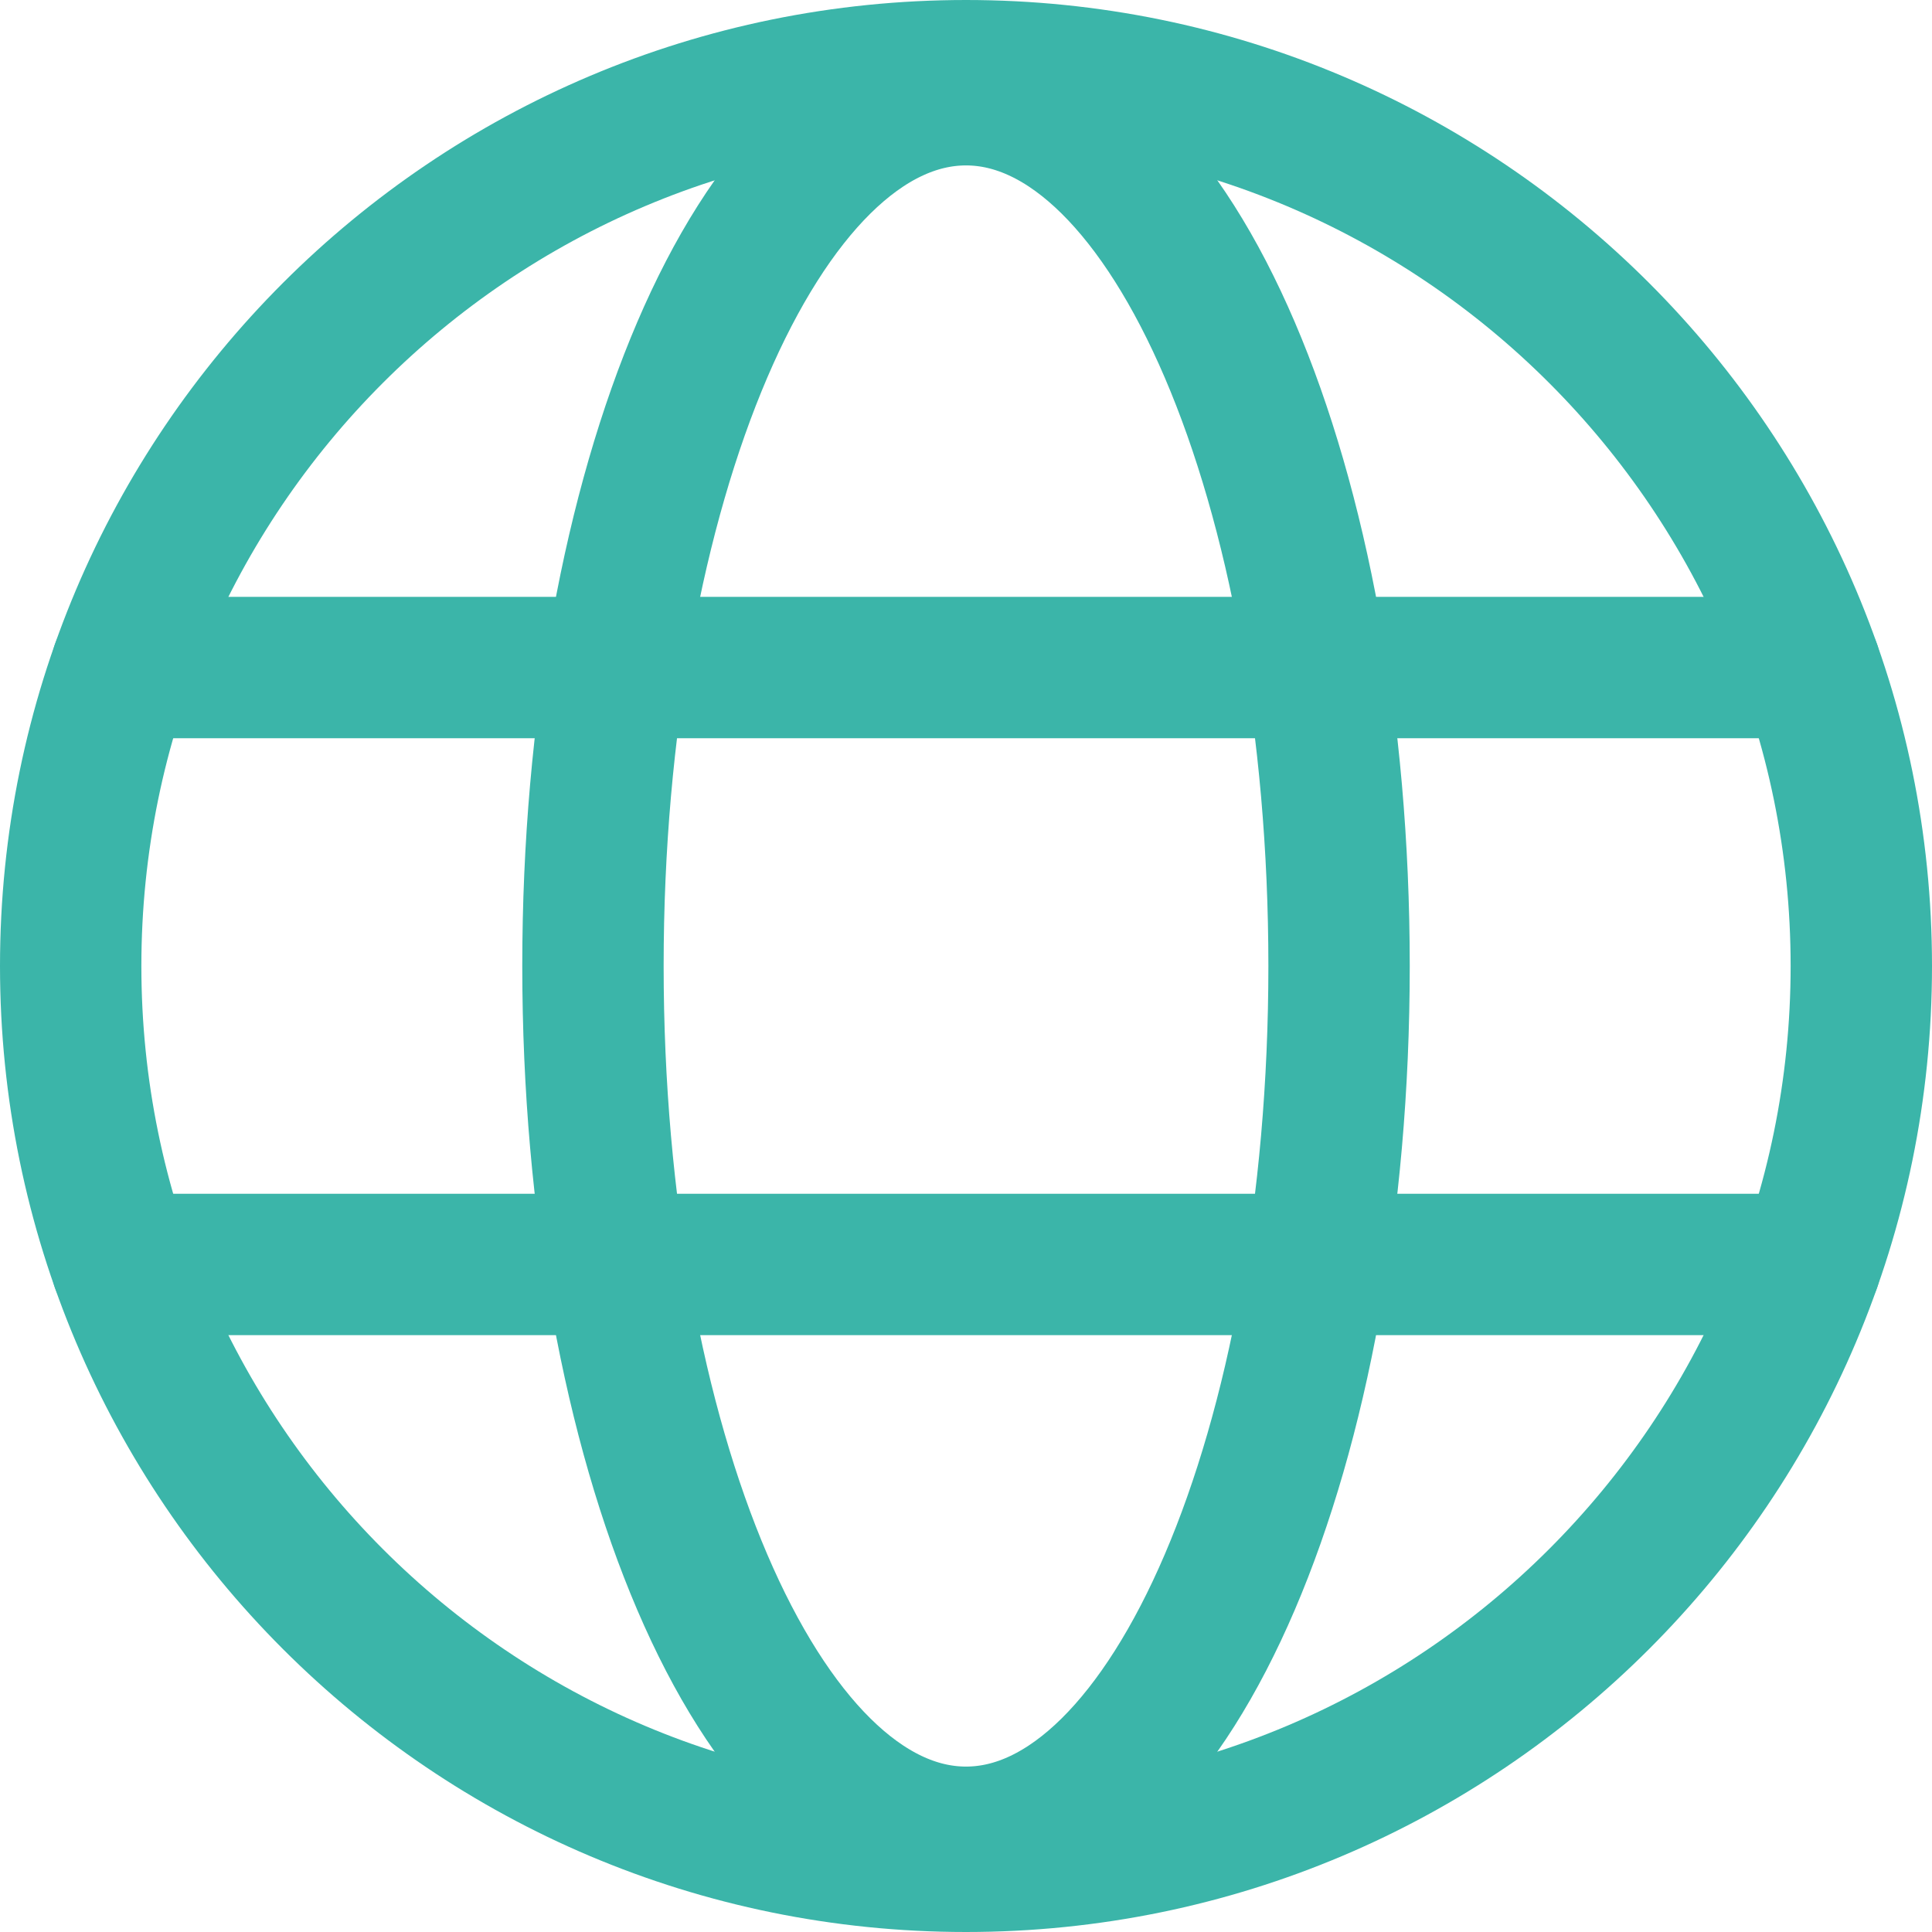
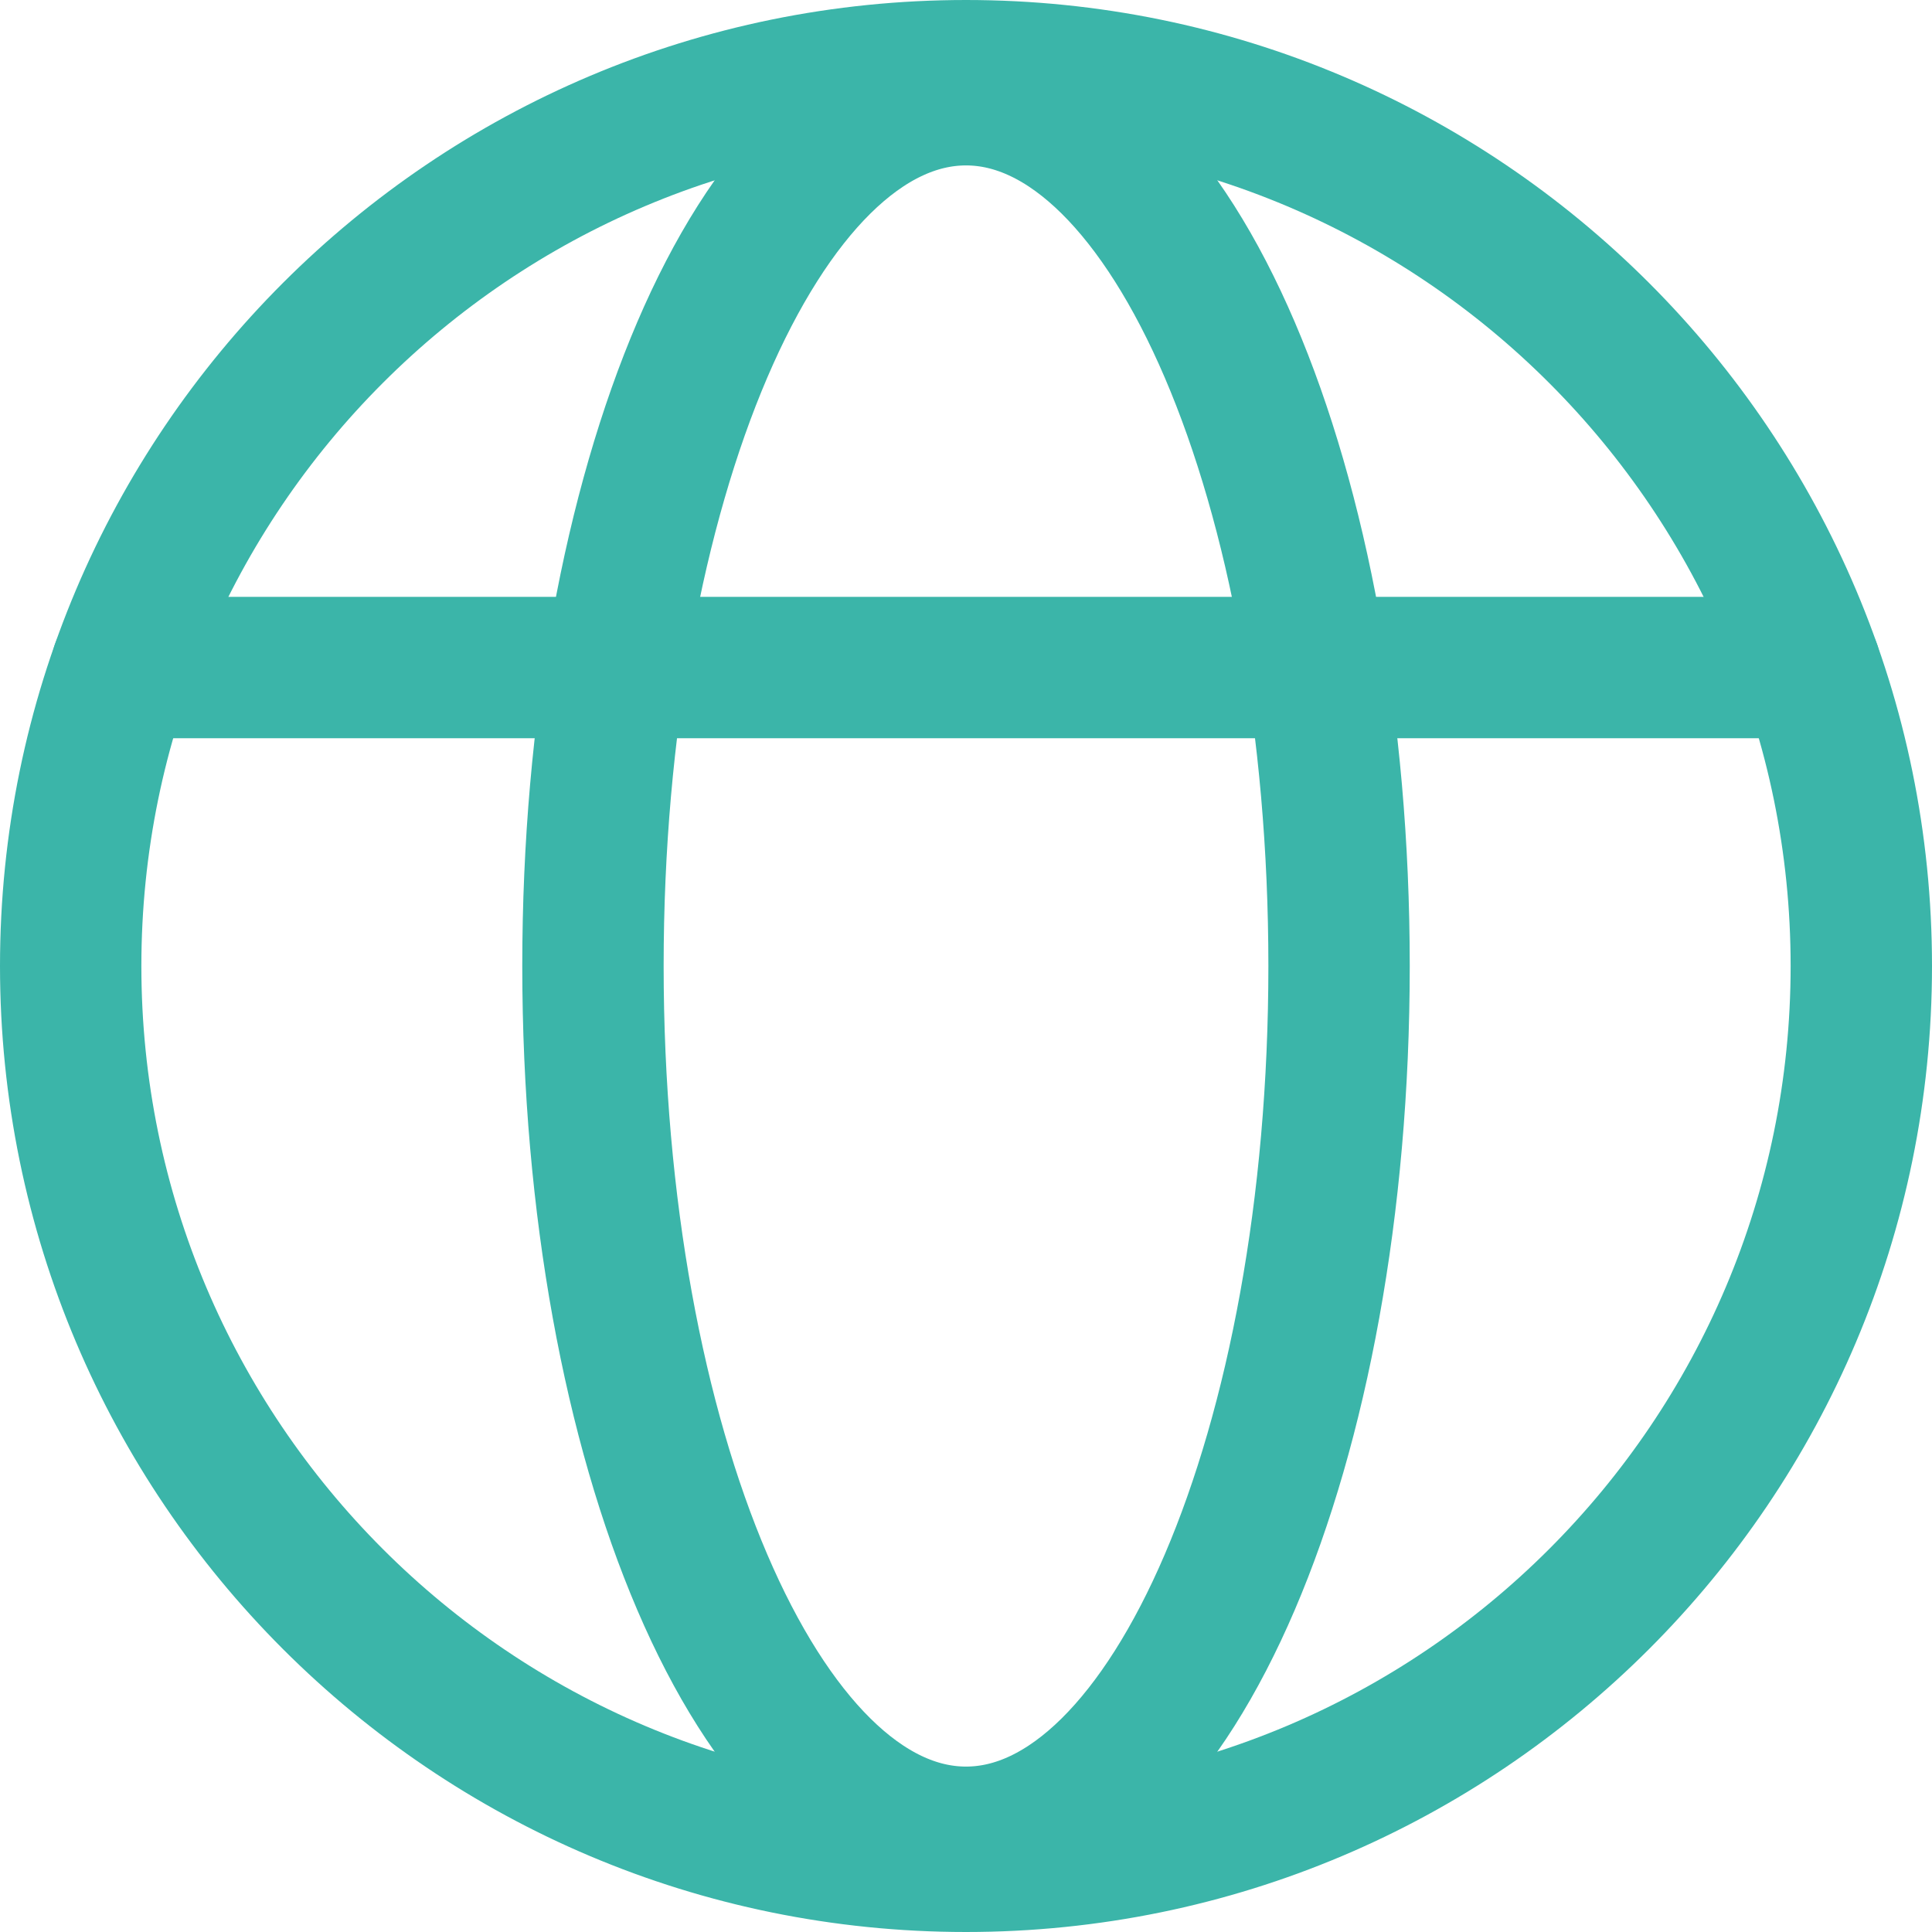
<svg xmlns="http://www.w3.org/2000/svg" width="82" height="82" viewBox="0 0 82 82" fill="none">
-   <path d="M41 79C61.987 79 79 61.987 79 41C79 20.013 61.987 3 41 3C20.013 3 3 20.013 3 41C3 61.987 20.013 79 41 79Z" stroke="#3BB5A9" stroke-width="6" stroke-linecap="round" stroke-linejoin="round" />
+   <path d="M41 79C61.987 79 79 61.987 79 41C79 20.013 61.987 3 41 3C20.013 3 3 20.013 3 41C3 61.987 20.013 79 41 79" stroke="#3BB5A9" stroke-width="6" stroke-linecap="round" stroke-linejoin="round" />
  <path d="M5.165 28.332H76.835" stroke="#3BB5A9" stroke-width="6" stroke-linecap="round" stroke-linejoin="round" />
-   <path d="M5.165 53.668H76.835" stroke="#3BB5A9" stroke-width="6" stroke-linecap="round" stroke-linejoin="round" />
  <path d="M41 77.979C49.745 77.979 56.834 61.423 56.834 41C56.834 20.577 49.745 4.021 41 4.021C32.256 4.021 25.167 20.577 25.167 41C25.167 61.423 32.256 77.979 41 77.979Z" stroke="#3BB5A9" stroke-width="6" stroke-linecap="round" stroke-linejoin="round" />
</svg>